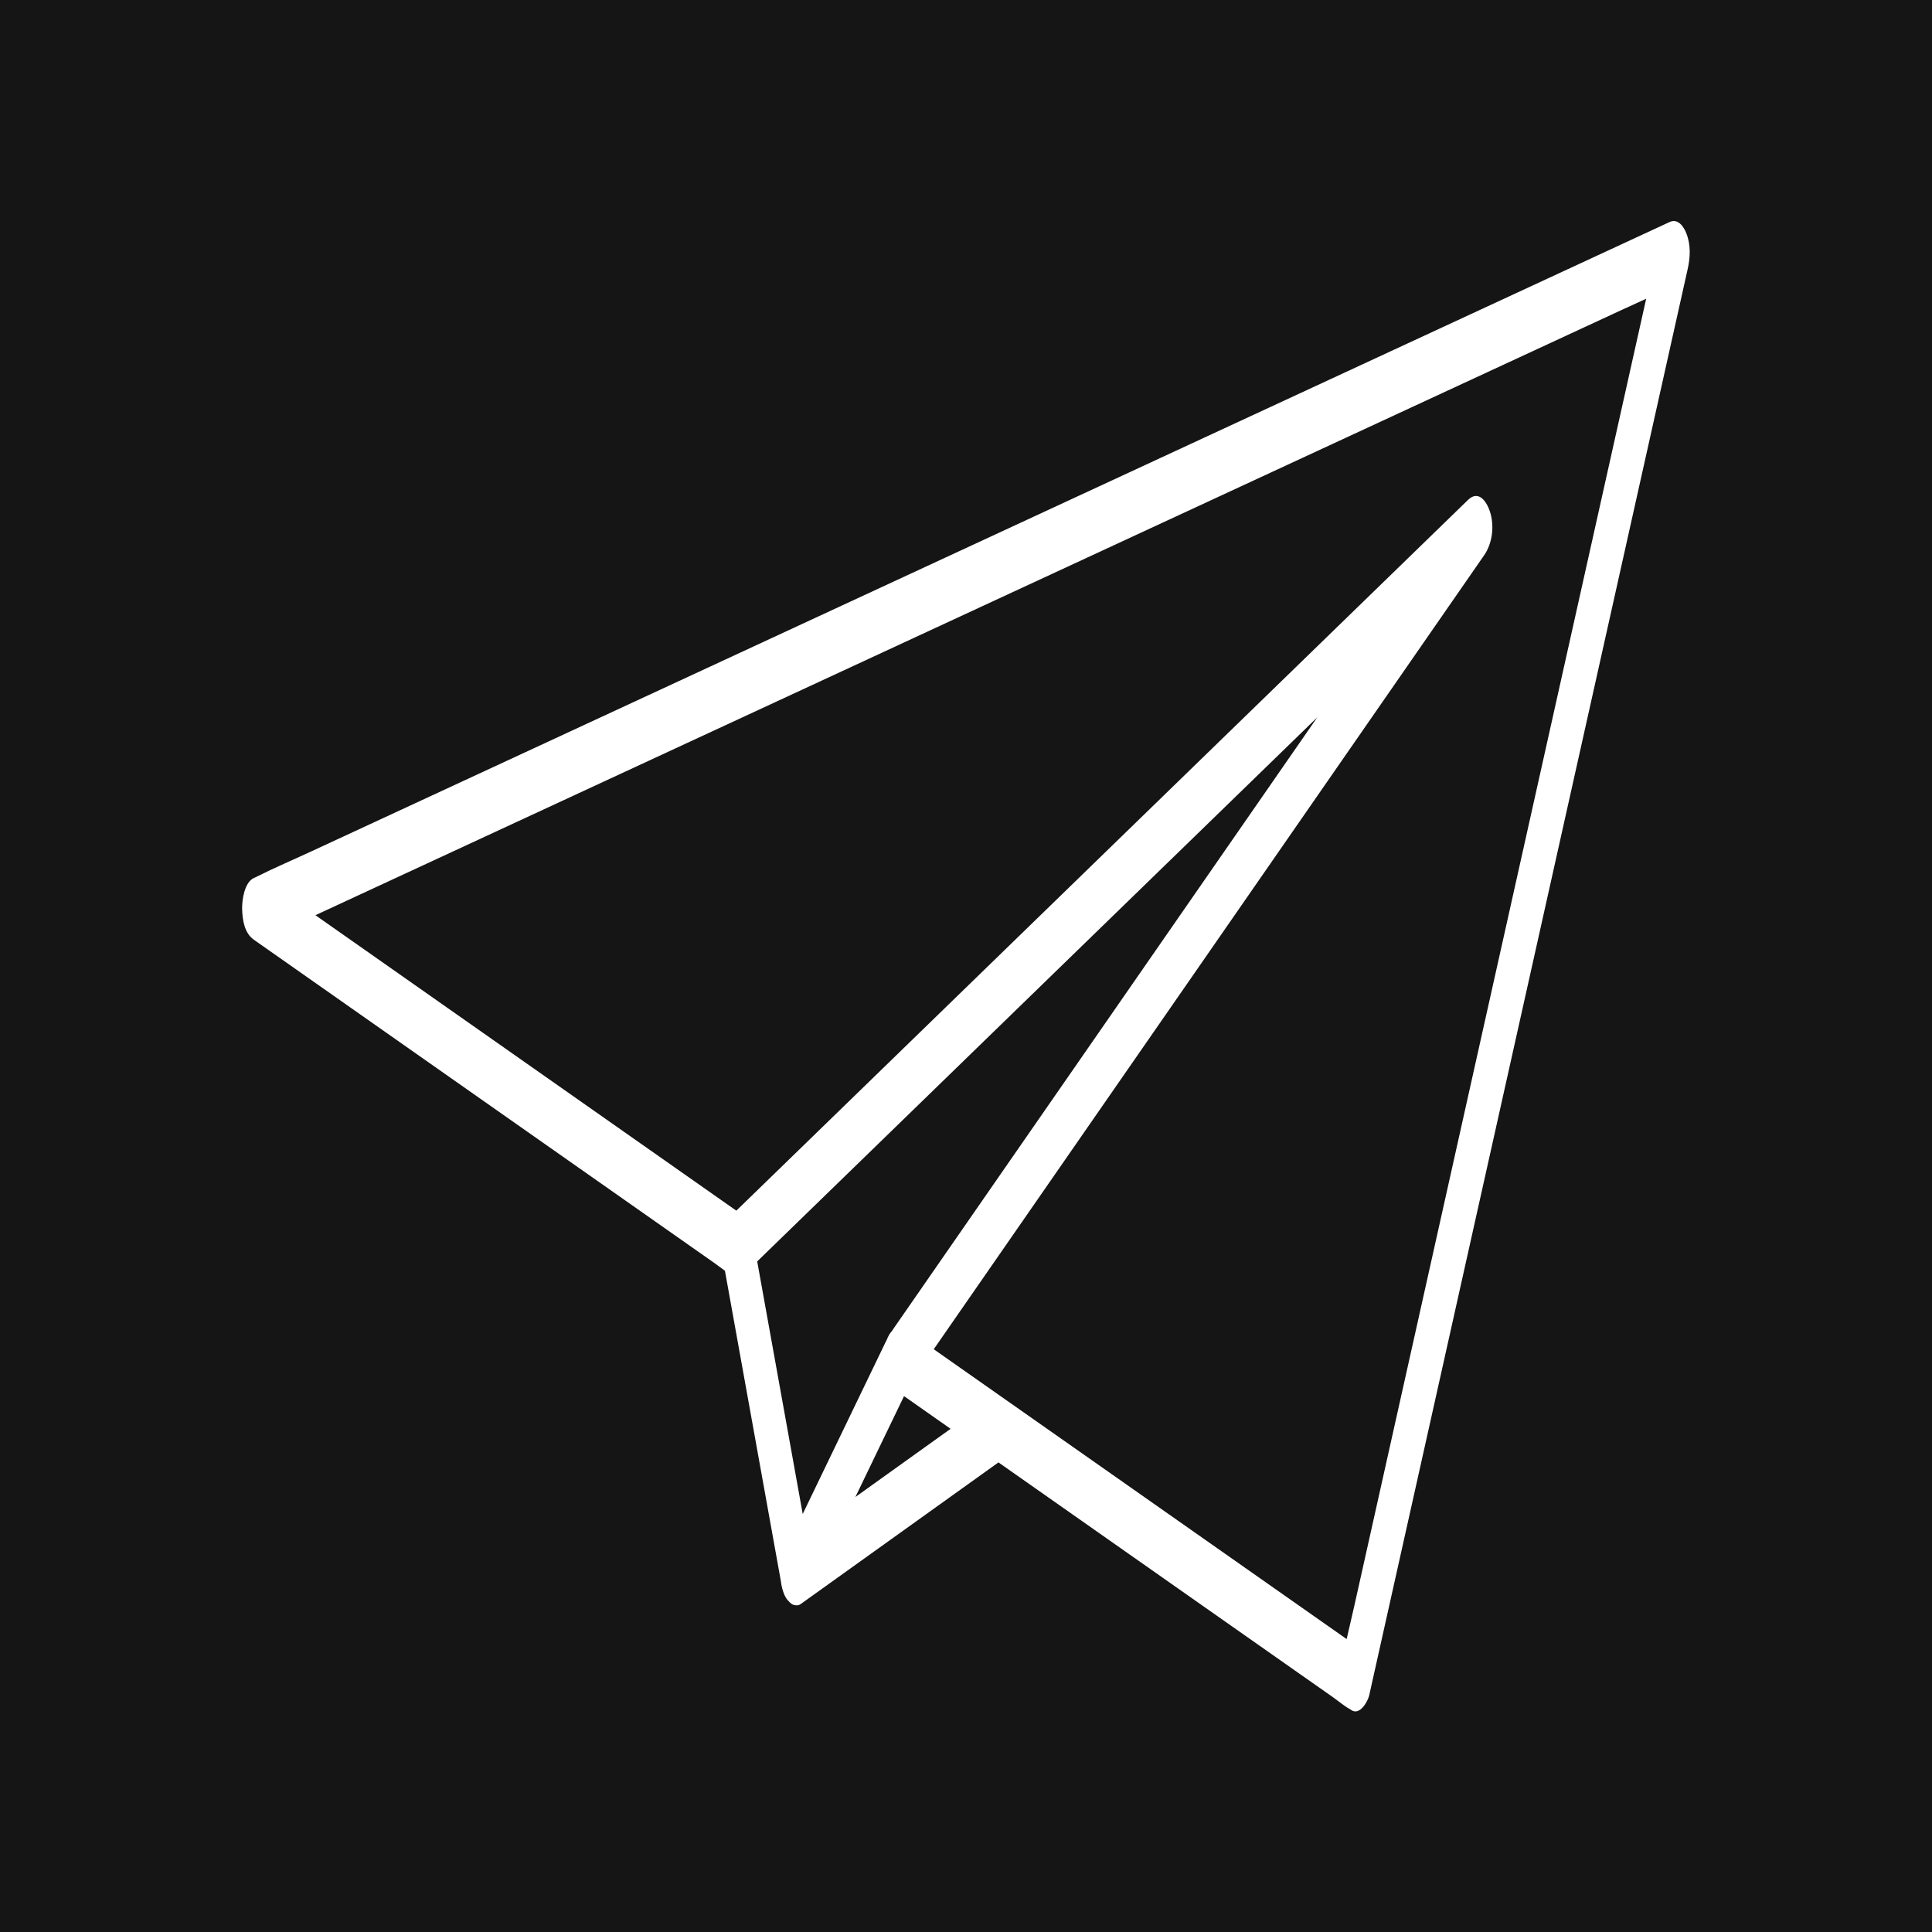
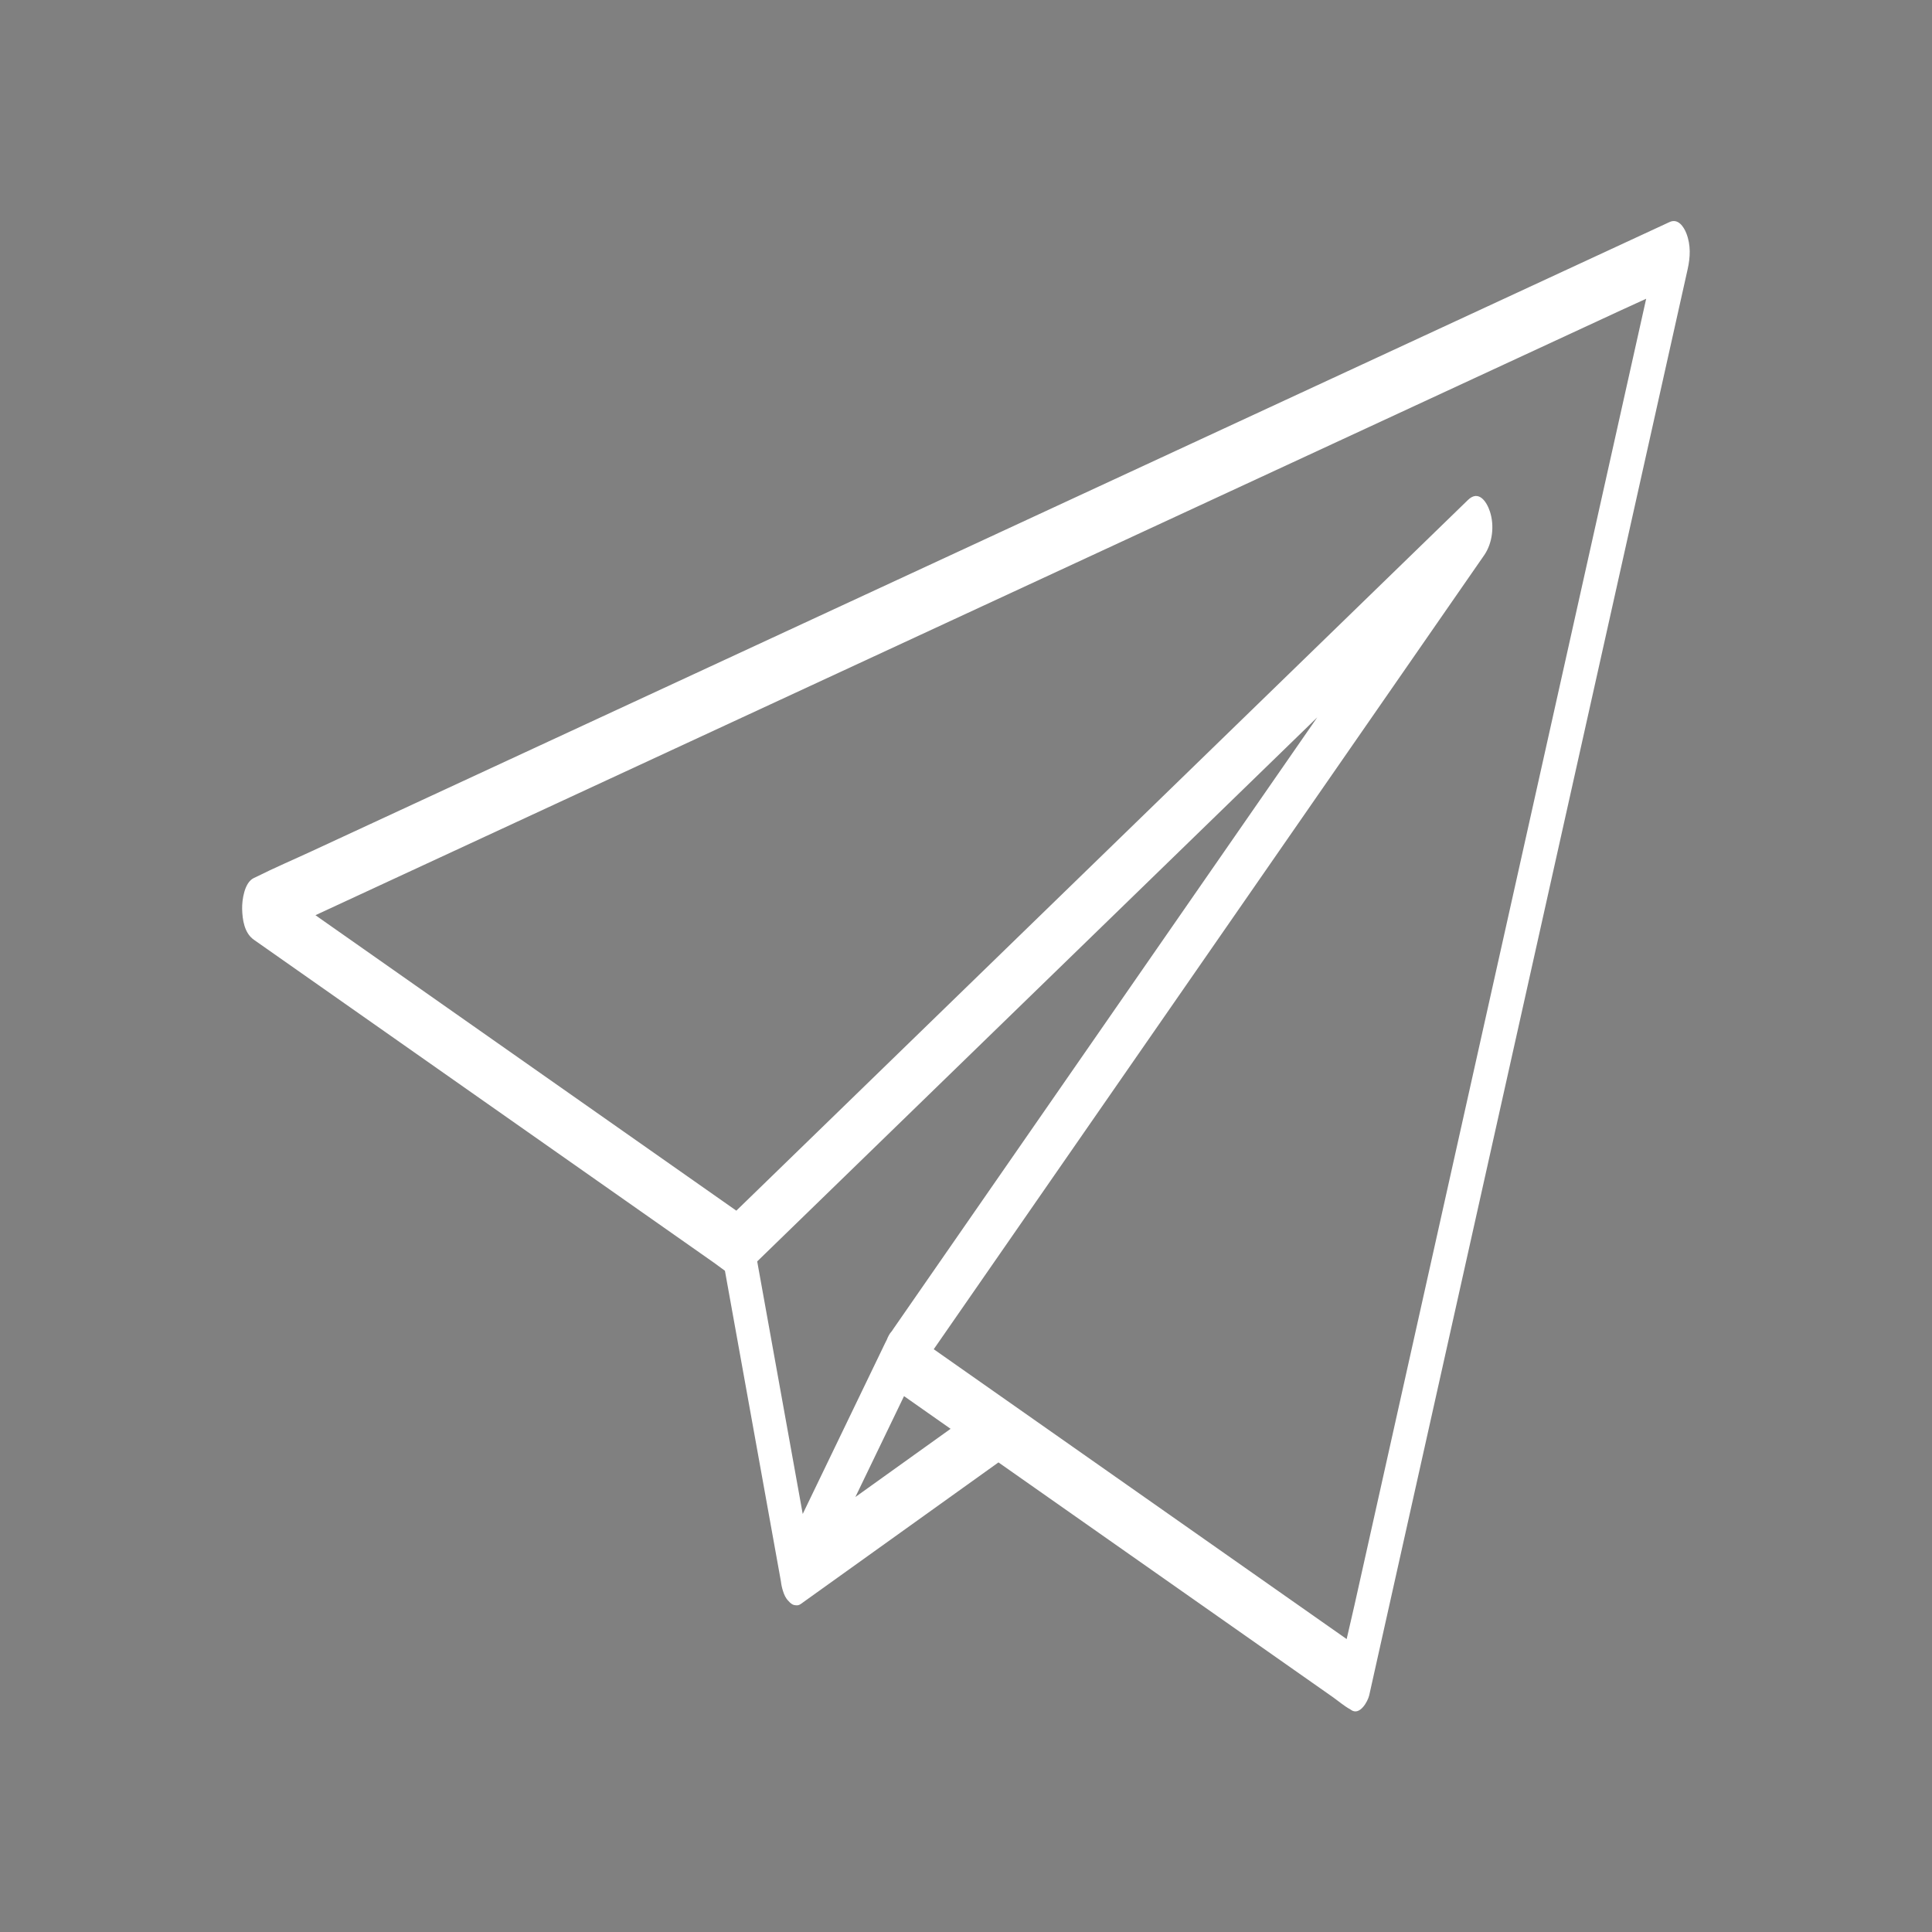
<svg xmlns="http://www.w3.org/2000/svg" width="2200" height="2200" viewBox="0 0 2200 2200" fill="none">
  <rect x="0" y="0" width="2200" height="2200" fill="#808080" stroke="none" />
  <g clip-path="url(#clip0_371_2)">
-     <path d="M2200 0H0V2200H2200V0Z" fill="#151515" />
    <path d="M1920.36 265.901C1917.37 258.156 1910.83 248.364 1901.19 252.831C1886.79 259.503 1872.39 266.174 1857.99 272.846C1818.81 291 1779.63 309.155 1740.45 327.31C1682.71 354.063 1624.97 380.816 1567.23 407.569C1496.82 440.196 1426.4 472.823 1355.98 505.451C1278.37 541.415 1200.75 577.38 1123.13 613.344C1045.27 649.42 967.408 685.496 889.549 721.572C816.947 755.212 744.345 788.852 671.742 822.492C610.195 851.009 548.649 879.527 487.102 908.044C442.871 928.538 398.641 949.032 354.41 969.526C333.579 979.178 312.319 988.227 291.8 998.536C290.92 998.978 290.009 999.366 289.115 999.78C278.269 1004.81 275.501 1024.86 275.727 1034.95C276.004 1047.34 278.228 1062.48 289.115 1070.12C307.132 1082.77 325.149 1095.41 343.165 1108.06C386.67 1138.6 430.175 1169.14 473.68 1199.68C526.121 1236.49 578.562 1273.3 631.003 1310.11C676.537 1342.08 722.071 1374.04 767.606 1406C782.551 1416.49 797.497 1426.98 812.442 1437.48C816.783 1440.52 821.085 1443.91 825.497 1447.06C835.654 1503.42 845.812 1559.78 855.969 1616.13C866.5 1674.57 877.032 1733 887.563 1791.43C888.105 1794.44 888.648 1797.45 889.19 1800.46C889.642 1804.28 890.413 1808.17 891.612 1811.72C892.892 1815.94 894.747 1819.95 897.687 1822.9C897.786 1823.01 897.894 1823.12 897.996 1823.22C900.126 1825.77 902.77 1827.82 905.984 1827.9C907.891 1828.23 909.858 1827.92 911.738 1826.58C912.569 1826.08 913.355 1825.51 914.098 1824.89C939.265 1806.86 964.433 1788.83 989.601 1770.81C1030.91 1741.22 1072.23 1711.63 1113.54 1682.04C1121.34 1676.45 1129.15 1670.85 1136.96 1665.26C1156.43 1678.93 1175.91 1692.61 1195.39 1706.28C1245.2 1741.25 1295.02 1776.22 1344.84 1811.19C1388.11 1841.56 1431.37 1871.93 1474.64 1902.3C1488.85 1912.27 1503.06 1922.24 1517.27 1932.22C1523.91 1936.88 1530.54 1942.68 1537.69 1946.55C1538 1946.72 1538.28 1946.97 1538.56 1947.17C1548.41 1954.08 1557.6 1937.38 1559.16 1930.41C1562.39 1915.95 1565.62 1901.48 1568.84 1887.02C1577.63 1847.66 1586.42 1808.31 1595.21 1768.95C1608.21 1710.73 1621.21 1652.51 1634.21 1594.3C1650.07 1523.26 1665.93 1452.22 1681.79 1381.18C1699.17 1303.36 1716.55 1225.54 1733.92 1147.72C1751.52 1068.9 1769.12 990.079 1786.72 911.257C1803.08 838.013 1819.43 764.769 1835.79 691.524C1849.61 629.631 1863.43 567.739 1877.25 505.846C1887.19 461.343 1897.12 416.84 1907.06 372.337C1911.77 351.262 1916.5 330.193 1921.18 309.111C1921.38 308.209 1921.58 307.308 1921.78 306.406C1924.8 292.892 1925.45 279.068 1920.36 265.901ZM865.455 1454.23C864.383 1448.28 863.311 1442.33 862.239 1436.39C865.273 1433.44 868.307 1430.49 871.34 1427.54C891.794 1407.67 912.248 1387.81 932.702 1367.94C962.831 1338.67 992.959 1309.4 1023.09 1280.14C1059.83 1244.44 1096.57 1208.75 1133.31 1173.06C1173.7 1133.83 1214.08 1094.6 1254.47 1055.37C1295.23 1015.77 1336 976.173 1376.76 936.573C1414.64 899.777 1452.52 862.982 1490.4 826.186C1493.59 823.088 1496.78 819.989 1499.97 816.891C1491.84 828.61 1483.72 840.329 1475.6 852.048C1437.18 907.463 1398.77 962.879 1360.35 1018.29C1321.28 1074.66 1282.21 1131.02 1243.14 1187.38C1208 1238.06 1172.87 1288.74 1137.74 1339.42C1111.15 1377.78 1084.55 1416.15 1057.96 1454.51C1044.5 1473.93 1031.03 1493.35 1017.57 1512.77C1016.86 1513.79 1016.19 1514.82 1015.52 1515.86C1015.41 1515.97 1015.3 1516.08 1015.2 1516.19C1012.97 1518.65 1011.21 1521.97 1009.86 1525.5C1009.18 1526.8 1008.51 1528.12 1007.86 1529.47C997.46 1551.03 987.065 1572.59 976.67 1594.15C955.804 1637.43 934.937 1680.71 914.071 1723.98C909.951 1701.12 905.831 1678.26 901.711 1655.4C889.627 1588.34 877.541 1521.29 865.455 1454.23ZM1054.2 1647.26C1027.48 1666.39 1000.76 1685.53 974.042 1704.67C976.318 1699.95 978.593 1695.23 980.868 1690.51C994.467 1662.31 1008.07 1634.1 1021.67 1605.9C1024.26 1600.53 1026.84 1595.16 1029.43 1589.79C1043.38 1599.57 1057.32 1609.36 1071.26 1619.15C1074.99 1621.77 1078.73 1624.39 1082.47 1627.01C1073.05 1633.76 1063.62 1640.51 1054.2 1647.26ZM1815.24 605.701C1799.38 676.739 1783.52 747.777 1767.66 818.815C1750.28 896.636 1732.9 974.456 1715.53 1052.28C1697.93 1131.1 1680.33 1209.92 1662.72 1288.74C1646.37 1361.99 1630.01 1435.23 1613.66 1508.47C1599.84 1570.37 1586.02 1632.26 1572.2 1694.15C1562.26 1738.66 1552.33 1783.16 1542.39 1827.66C1539.5 1840.58 1536.37 1853.49 1533.45 1866.43C1521.15 1857.8 1508.86 1849.17 1496.56 1840.54C1455.18 1811.5 1413.81 1782.45 1372.43 1753.41C1322.61 1718.44 1272.8 1683.47 1222.98 1648.5C1179.71 1618.13 1136.45 1587.76 1093.18 1557.39C1083.21 1550.39 1073.24 1543.39 1063.27 1536.39C1087.06 1502.07 1110.86 1467.74 1134.65 1433.42C1168.2 1385.03 1201.74 1336.64 1235.28 1288.25C1273.85 1232.63 1312.41 1177 1350.97 1121.38C1389.95 1065.14 1428.93 1008.91 1467.91 952.678C1502.72 902.471 1537.52 852.263 1572.33 802.056C1598.36 764.504 1624.39 726.953 1650.42 689.401C1663.07 671.155 1675.72 652.908 1688.37 634.662C1688.92 633.866 1689.47 633.071 1690.02 632.275C1699.63 618.419 1701.87 598.416 1696.56 582.374C1692.69 570.673 1683.53 557.716 1671.61 569.29C1658.65 581.886 1645.68 594.482 1632.71 607.078C1598.95 639.876 1565.19 672.674 1531.42 705.472C1483.85 751.681 1436.28 797.89 1388.71 844.099C1334.99 896.291 1281.26 948.482 1227.53 1000.67C1174.85 1051.85 1122.18 1103.02 1069.5 1154.19C1025.19 1197.23 980.884 1240.27 936.578 1283.31C907.96 1311.11 879.343 1338.9 850.725 1366.7C846.641 1370.67 842.557 1374.64 838.473 1378.6C822.443 1367.35 806.413 1356.1 790.383 1344.85C746.878 1314.31 703.373 1283.77 659.869 1253.23C607.428 1216.42 554.987 1179.61 502.546 1142.79C457.012 1110.83 411.478 1078.87 365.943 1046.9C363.692 1045.32 361.447 1043.73 359.203 1042.14C392.653 1026.64 426.103 1011.14 459.553 995.639C517.292 968.886 575.03 942.133 632.769 915.38C703.185 882.753 773.602 850.126 844.018 817.499C921.637 781.535 999.255 745.57 1076.87 709.606C1154.73 673.53 1232.59 637.454 1310.45 601.378C1383.06 567.738 1455.66 534.098 1528.26 500.458C1589.81 471.941 1651.35 443.423 1712.9 414.906C1757.13 394.412 1801.36 373.918 1845.59 353.424C1855.21 348.968 1864.88 344.595 1874.53 340.189C1867.77 370.476 1861 400.763 1854.24 431.05C1841.24 489.267 1828.24 547.484 1815.24 605.701Z" fill="white" />
  </g>
  <defs>
    <clipPath id="clip0_371_2">
      <rect width="2200" height="2200" fill="white" />
    </clipPath>
  </defs>
</svg>